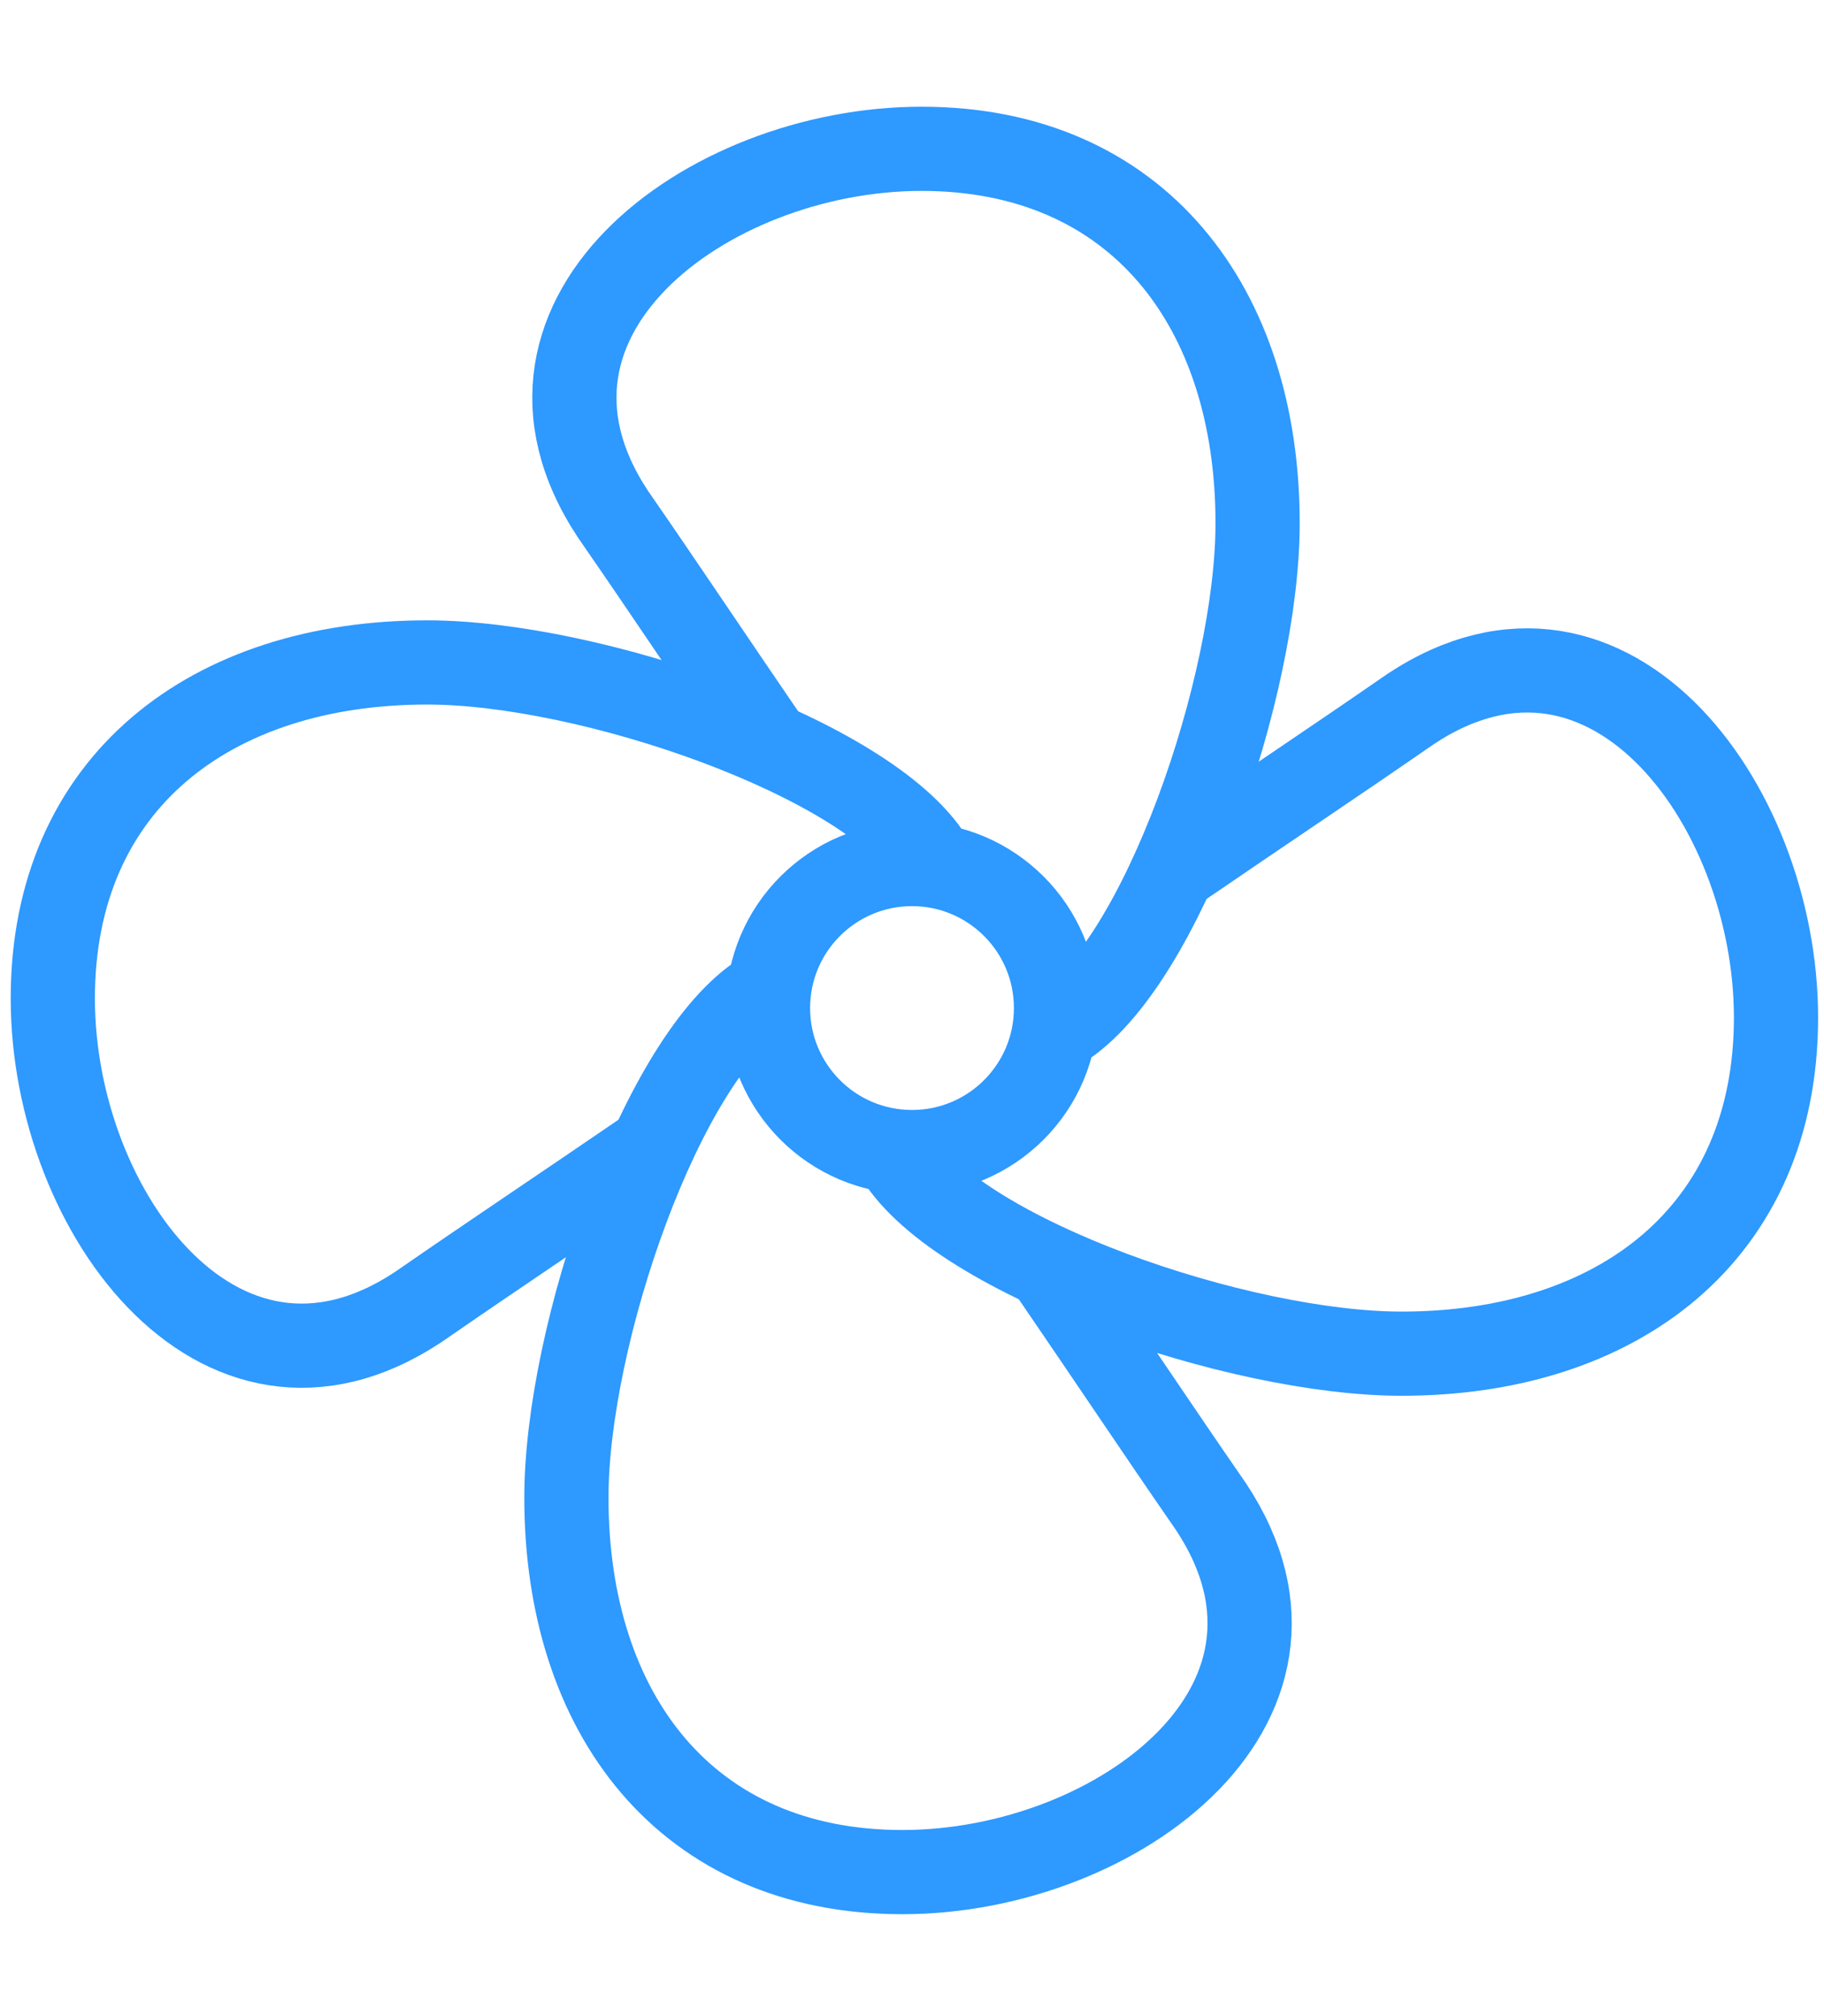
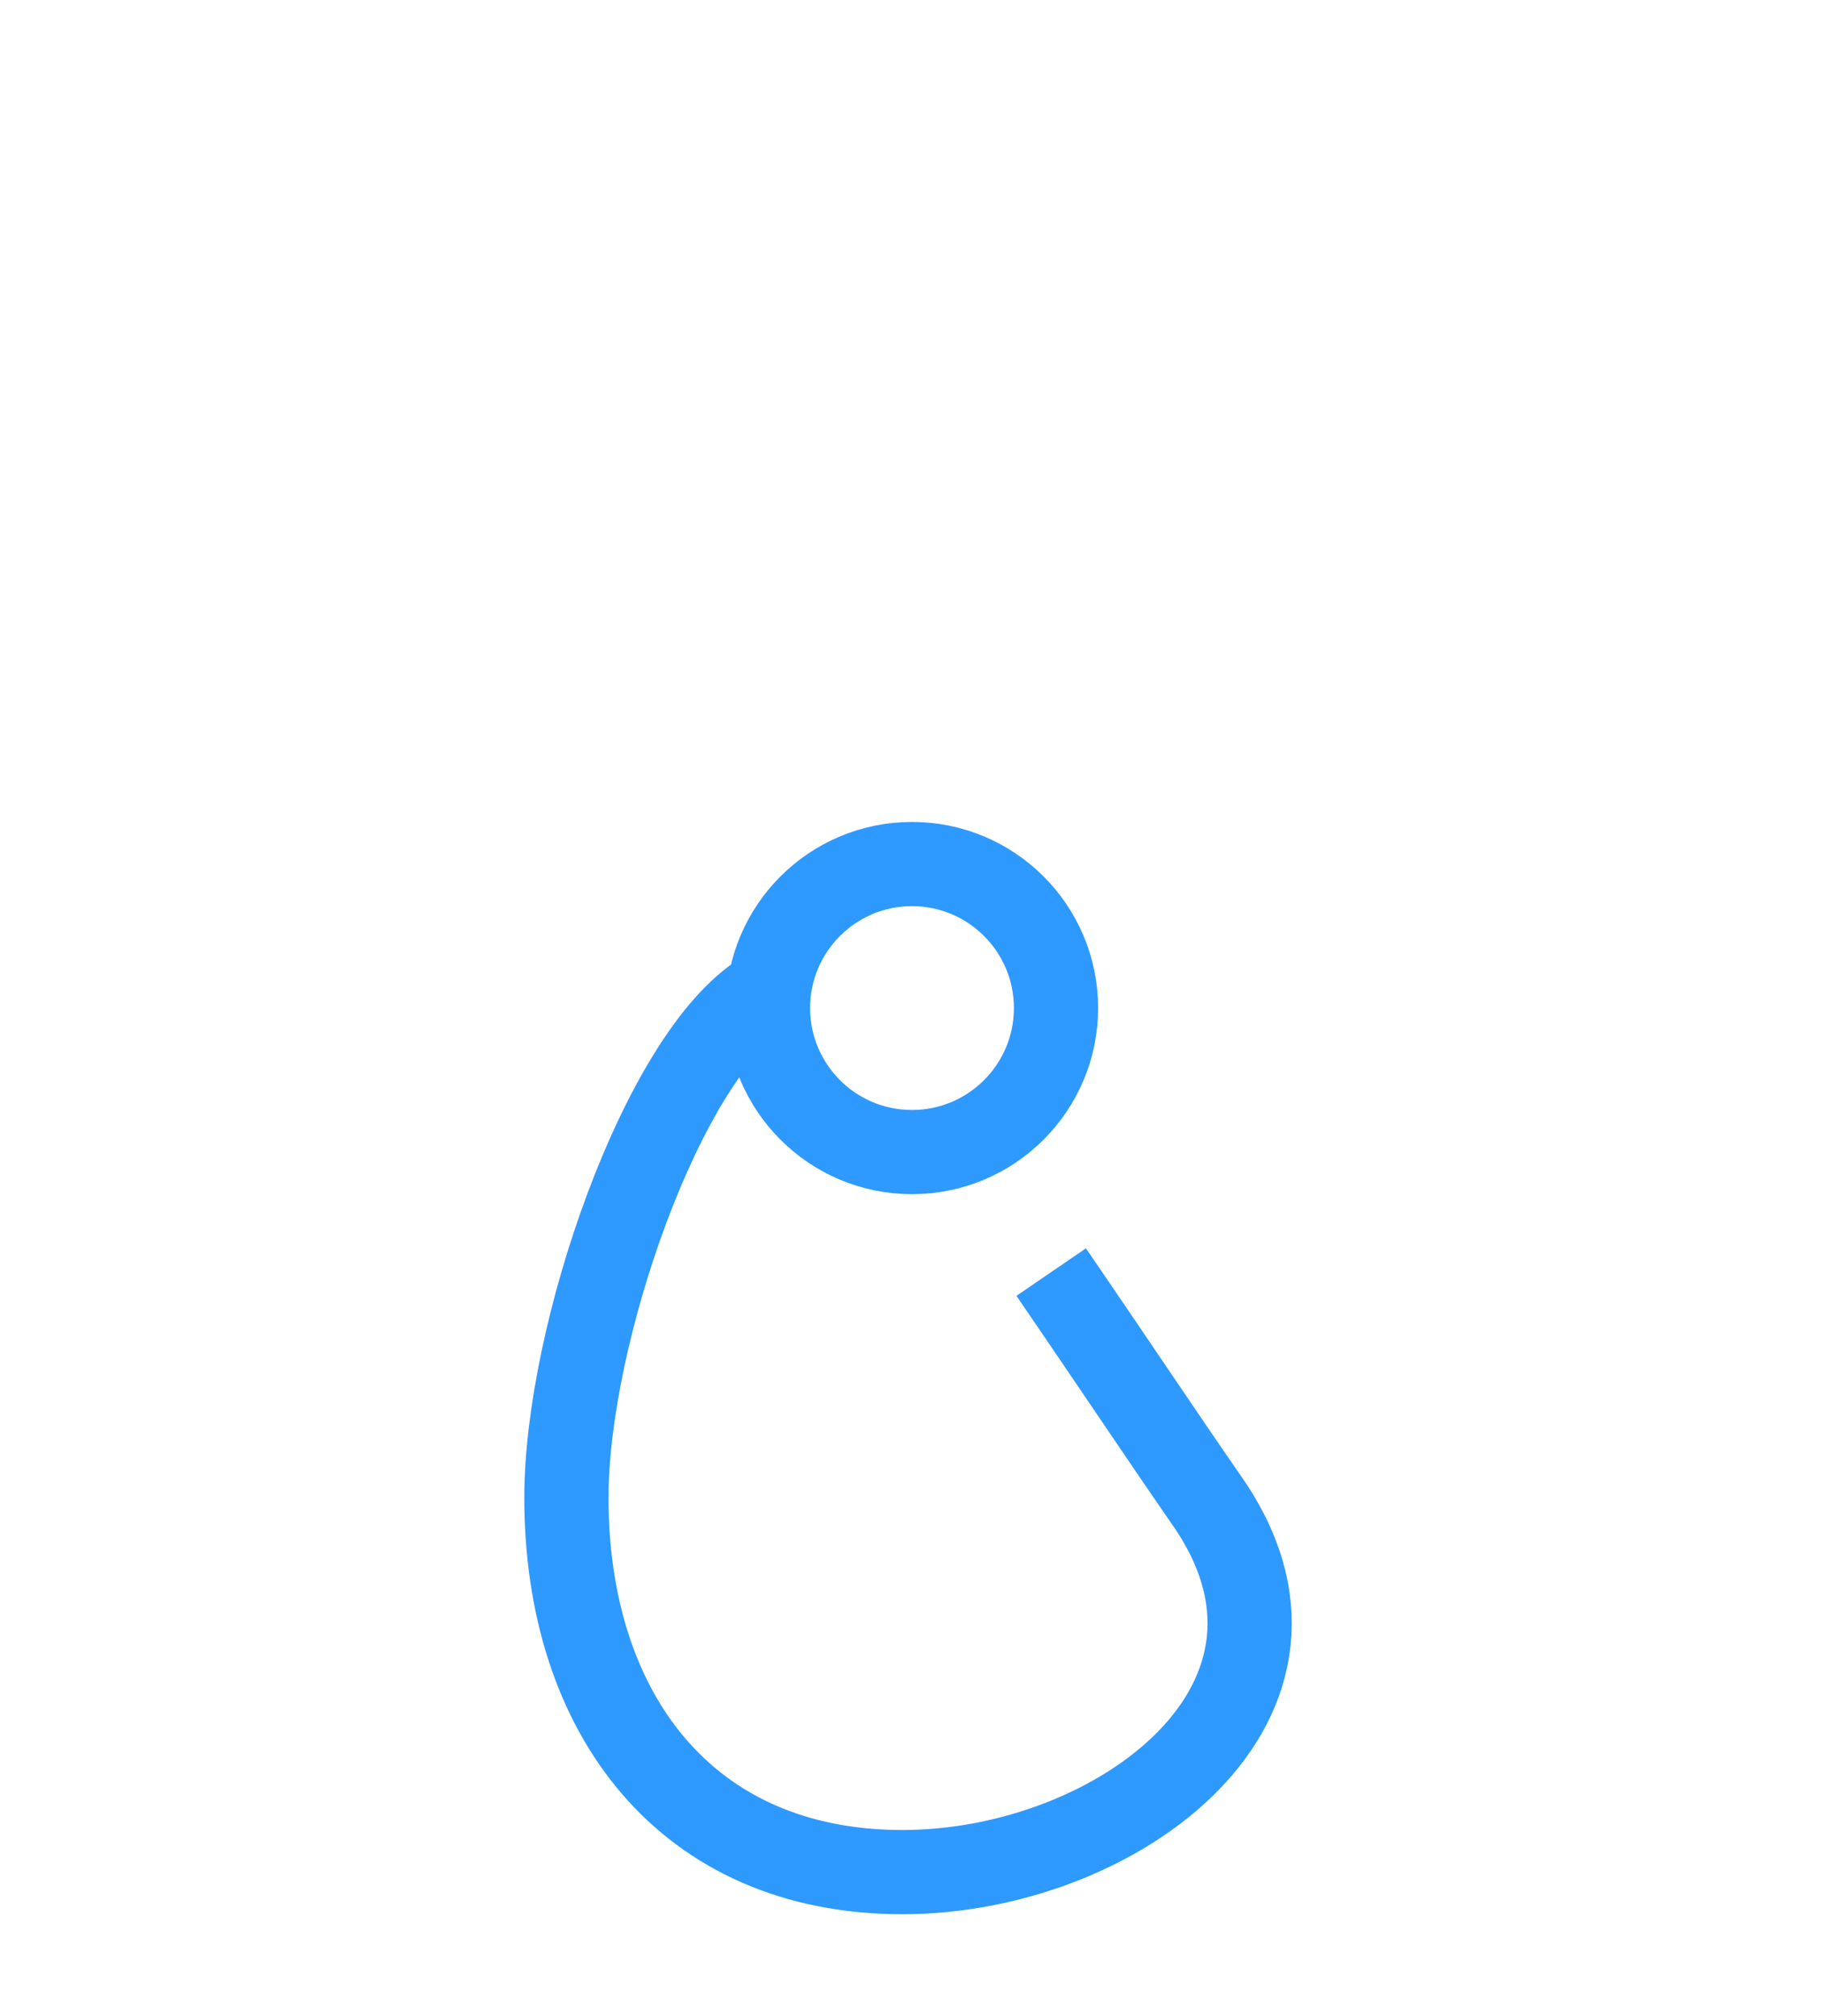
<svg xmlns="http://www.w3.org/2000/svg" id="Layer_1" x="0px" y="0px" viewBox="0 0 38 42" style="enable-background:new 0 0 38 42;" xml:space="preserve">
  <style type="text/css"> .st0{fill:none;} .st1{fill:none;stroke:#2E99FF;stroke-width:1.754;stroke-miterlimit:10;} </style>
-   <rect class="st0" width="38" height="42" />
  <title>воздух</title>
  <g>
-     <path class="st1" d="M16.1,15.6c-1.3-1.9-2.3-3.4-3.2-4.7c-3-4.2,1.8-7.8,6.3-7.8s7,3.3,7,7.8c0,3.4-2,9.2-4.1,10.5" />
-     <path class="st1" d="M13.6,23.9c-1.9,1.3-3.4,2.3-4.7,3.2c-4.2,3-7.8-1.8-7.8-6.3s3.3-7,7.8-7c3.4,0,9.2,2,10.5,4.1" />
    <path class="st1" d="M21.9,26.5c1.3,1.9,2.3,3.4,3.2,4.7c3,4.2-1.8,7.8-6.3,7.8s-7-3.3-7-7.8c0-3.4,2-9.2,4.1-10.5" />
-     <path class="st1" d="M24.5,18.1c1.9-1.3,3.4-2.3,4.7-3.2c4.2-3,7.8,1.8,7.8,6.3s-3.3,7-7.8,7c-3.4,0-9.2-2-10.5-4.1" />
    <circle class="st1" cx="19" cy="21" r="3" />
  </g>
</svg>